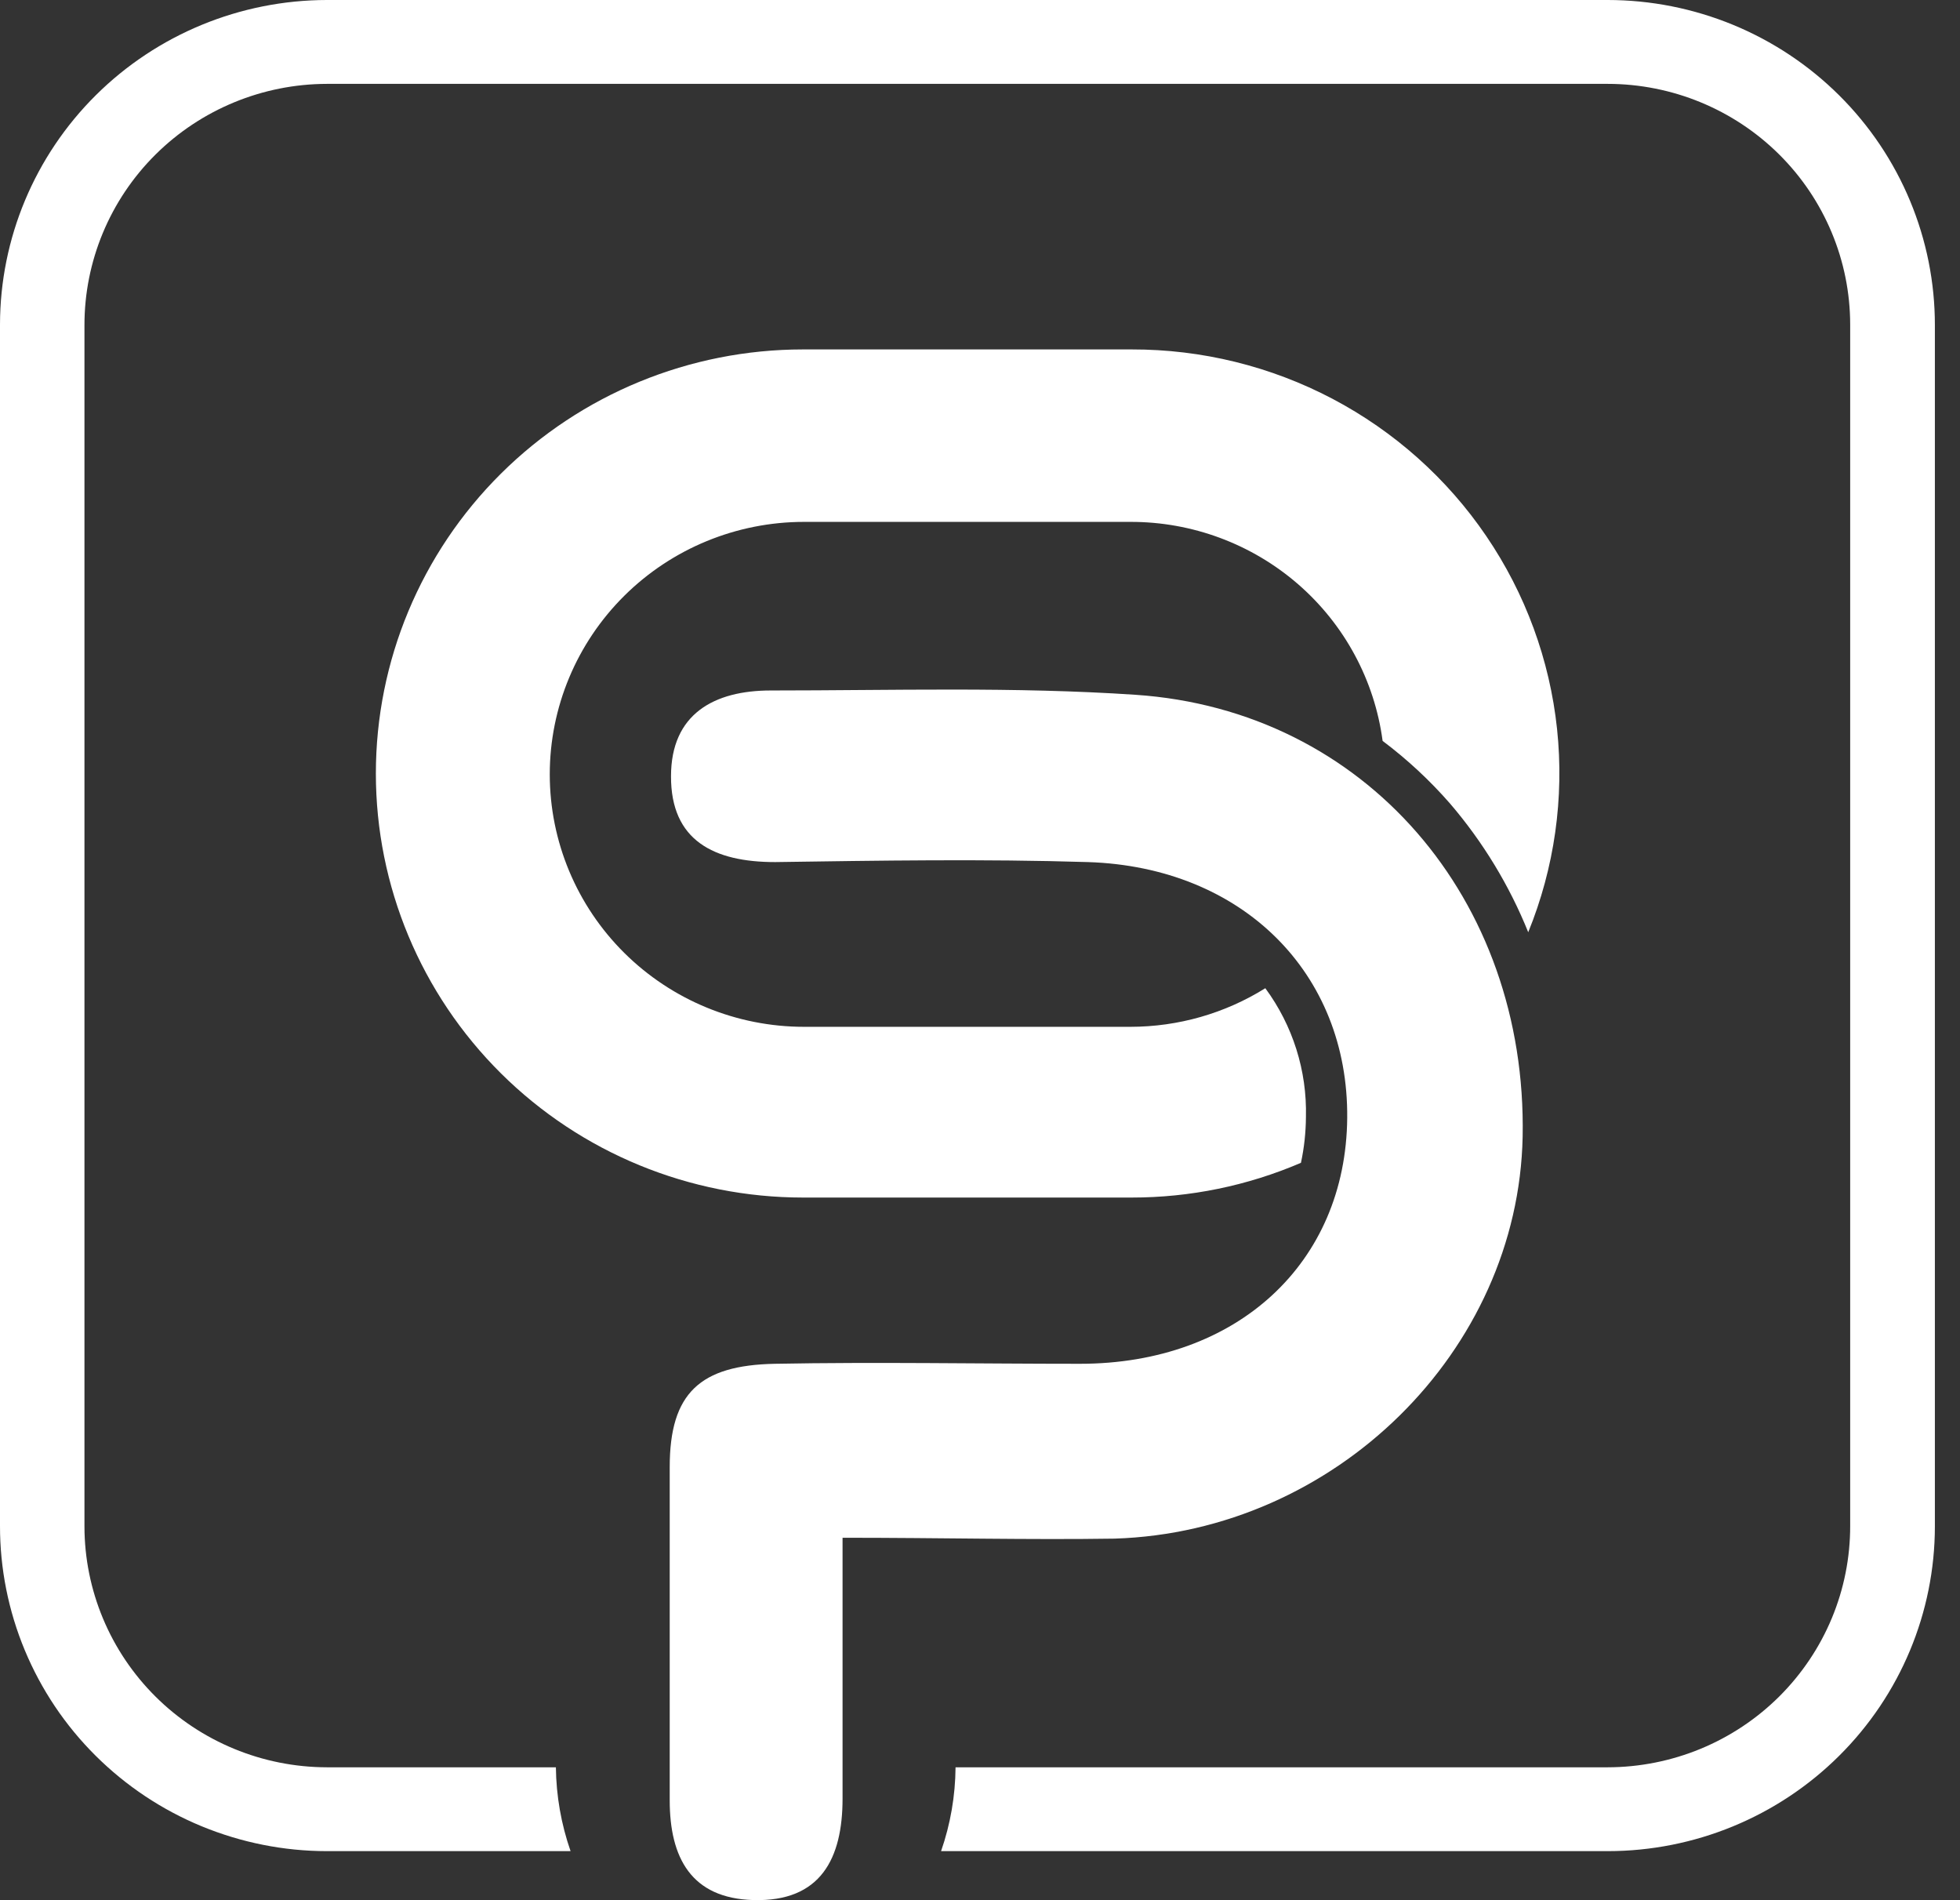
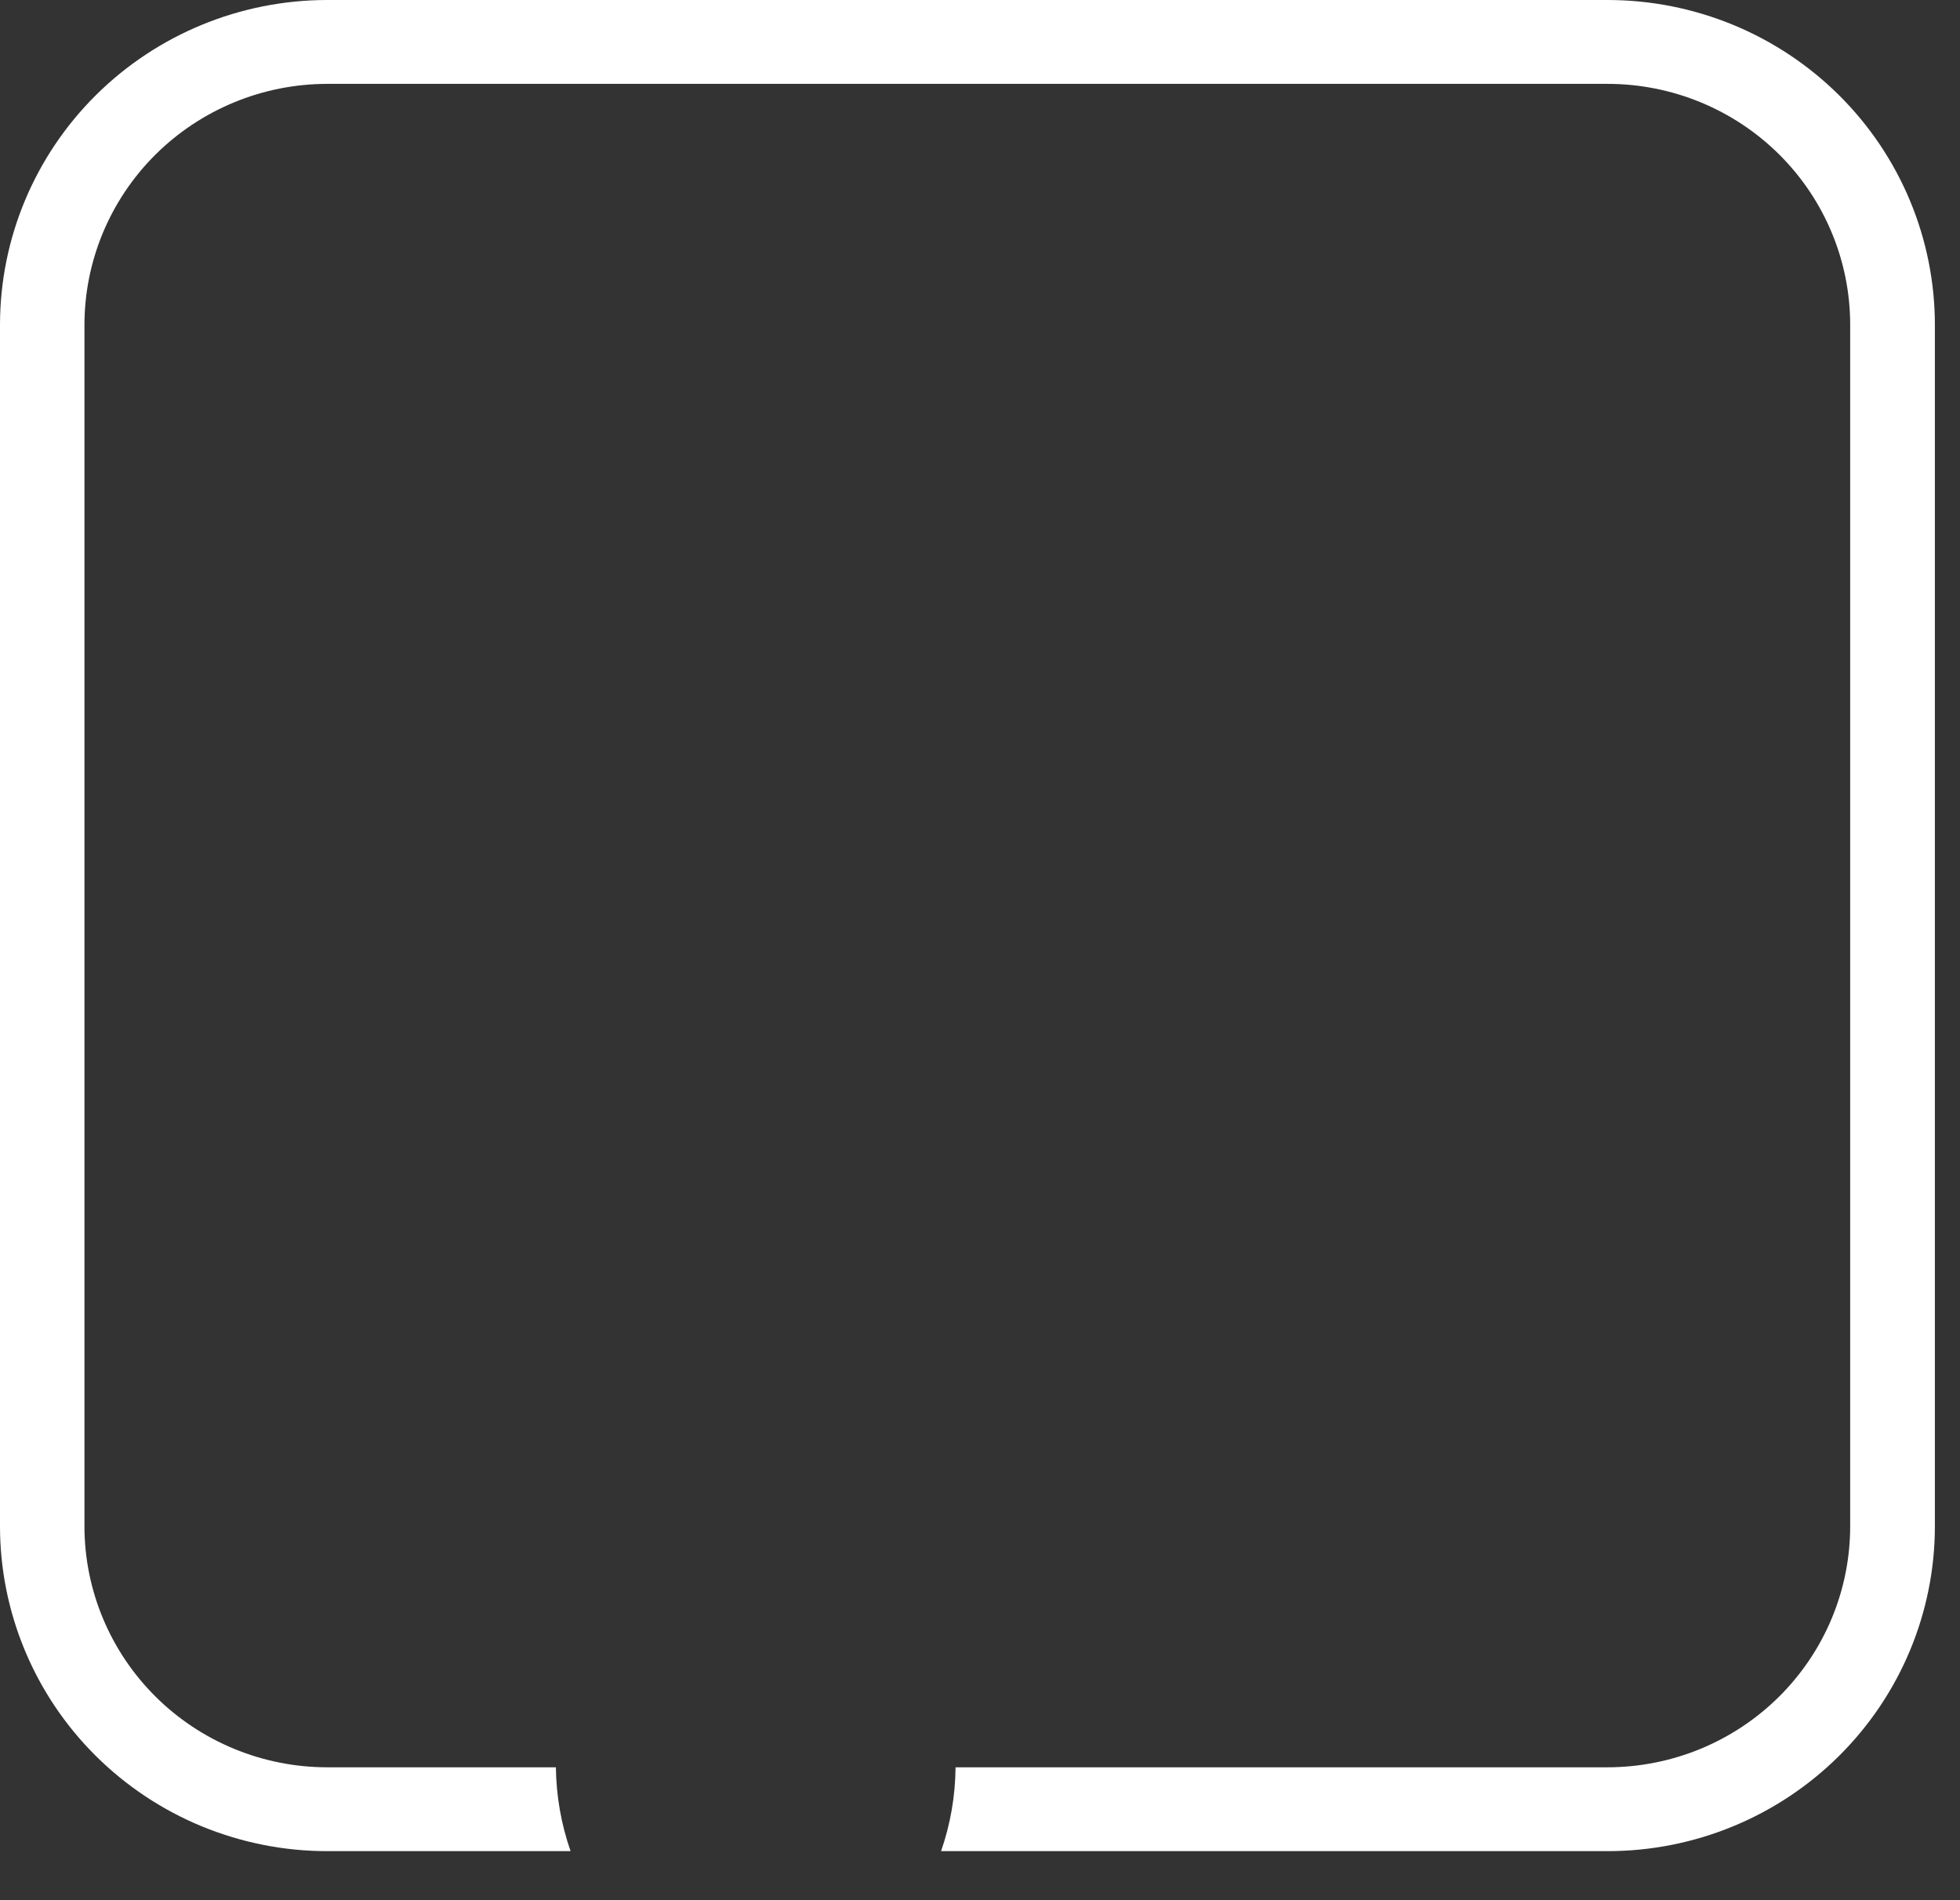
<svg xmlns="http://www.w3.org/2000/svg" width="65" height="63" viewBox="0 0 65 63" fill="none">
  <rect x="0" y="0" width="65" height="63" fill="#333333" stroke="none" />
-   <path d="M27.942 50.987C27.942 52.865 27.942 58.1 27.942 59.636C27.942 61.613 27.225 63.064 24.983 63C22.926 62.943 22.21 61.599 22.21 59.693C22.21 57.246 22.21 51.094 22.21 48.641C22.21 46.187 23.22 45.269 25.692 45.219C29.067 45.156 32.441 45.219 35.816 45.219C41.032 45.219 44.635 41.877 44.678 37.069C44.721 32.261 41.203 28.748 36.081 28.584C32.627 28.477 29.167 28.534 25.706 28.584C23.679 28.584 22.246 27.873 22.253 25.739C22.253 23.669 23.686 22.894 25.563 22.894C29.597 22.894 33.638 22.766 37.657 23.037C45.266 23.549 50.647 29.814 50.496 37.688C50.353 44.8 44.277 50.788 36.962 51.016C34.111 51.059 31.237 50.987 27.942 50.987Z" fill="white" />
-   <path d="M37.534 39.707C39.464 39.708 41.373 39.316 43.144 38.555C43.251 38.055 43.306 37.545 43.309 37.033C43.347 35.502 42.873 34.002 41.962 32.766C40.623 33.602 39.073 34.045 37.491 34.046H26.665C24.429 34.046 22.284 33.164 20.702 31.594C19.121 30.024 18.232 27.895 18.232 25.675C18.232 23.455 19.121 21.326 20.702 19.756C22.284 18.186 24.429 17.304 26.665 17.304H37.491C39.535 17.3 41.511 18.035 43.05 19.371C44.588 20.707 45.584 22.554 45.852 24.566C46.668 25.179 47.417 25.875 48.087 26.642C49.179 27.916 50.055 29.357 50.681 30.91C51.551 28.774 51.879 26.46 51.637 24.169C51.394 21.879 50.588 19.682 49.289 17.774C47.991 15.865 46.239 14.303 44.19 13.223C42.14 12.144 39.854 11.582 37.534 11.586H26.629C22.873 11.586 19.27 13.067 16.613 15.704C13.957 18.341 12.465 21.917 12.465 25.647C12.465 29.376 13.957 32.952 16.613 35.589C19.27 38.226 22.873 39.707 26.629 39.707H37.534Z" fill="white" />
  <path d="M53.319 0H10.84C7.966 0.004 5.211 1.139 3.179 3.156C1.147 5.173 0.004 7.908 9.47163e-06 10.761V50.589C-0.002 52.004 0.277 53.406 0.821 54.714C1.365 56.022 2.162 57.211 3.169 58.212C4.176 59.214 5.371 60.01 6.687 60.553C8.004 61.096 9.415 61.377 10.84 61.378H18.922C18.61 60.483 18.446 59.544 18.435 58.598H10.84C8.708 58.594 6.664 57.751 5.158 56.254C3.651 54.756 2.803 52.727 2.801 50.611V10.782C2.799 8.663 3.645 6.63 5.152 5.13C6.66 3.63 8.706 2.785 10.84 2.781H53.319C55.451 2.783 57.494 3.624 59.002 5.12C60.509 6.616 61.356 8.645 61.358 10.761V50.589C61.36 51.639 61.154 52.679 60.751 53.65C60.348 54.62 59.756 55.502 59.01 56.246C58.263 56.99 57.376 57.58 56.4 57.984C55.424 58.387 54.377 58.596 53.319 58.598H31.689C31.682 59.544 31.52 60.483 31.209 61.378H53.319C56.196 61.377 58.954 60.242 60.987 58.222C63.021 56.204 64.165 53.466 64.167 50.611V10.782C64.168 9.367 63.888 7.966 63.343 6.658C62.799 5.351 62 4.162 60.993 3.161C59.985 2.16 58.789 1.365 57.473 0.823C56.156 0.281 54.745 0.001 53.319 0Z" fill="white" />
</svg>